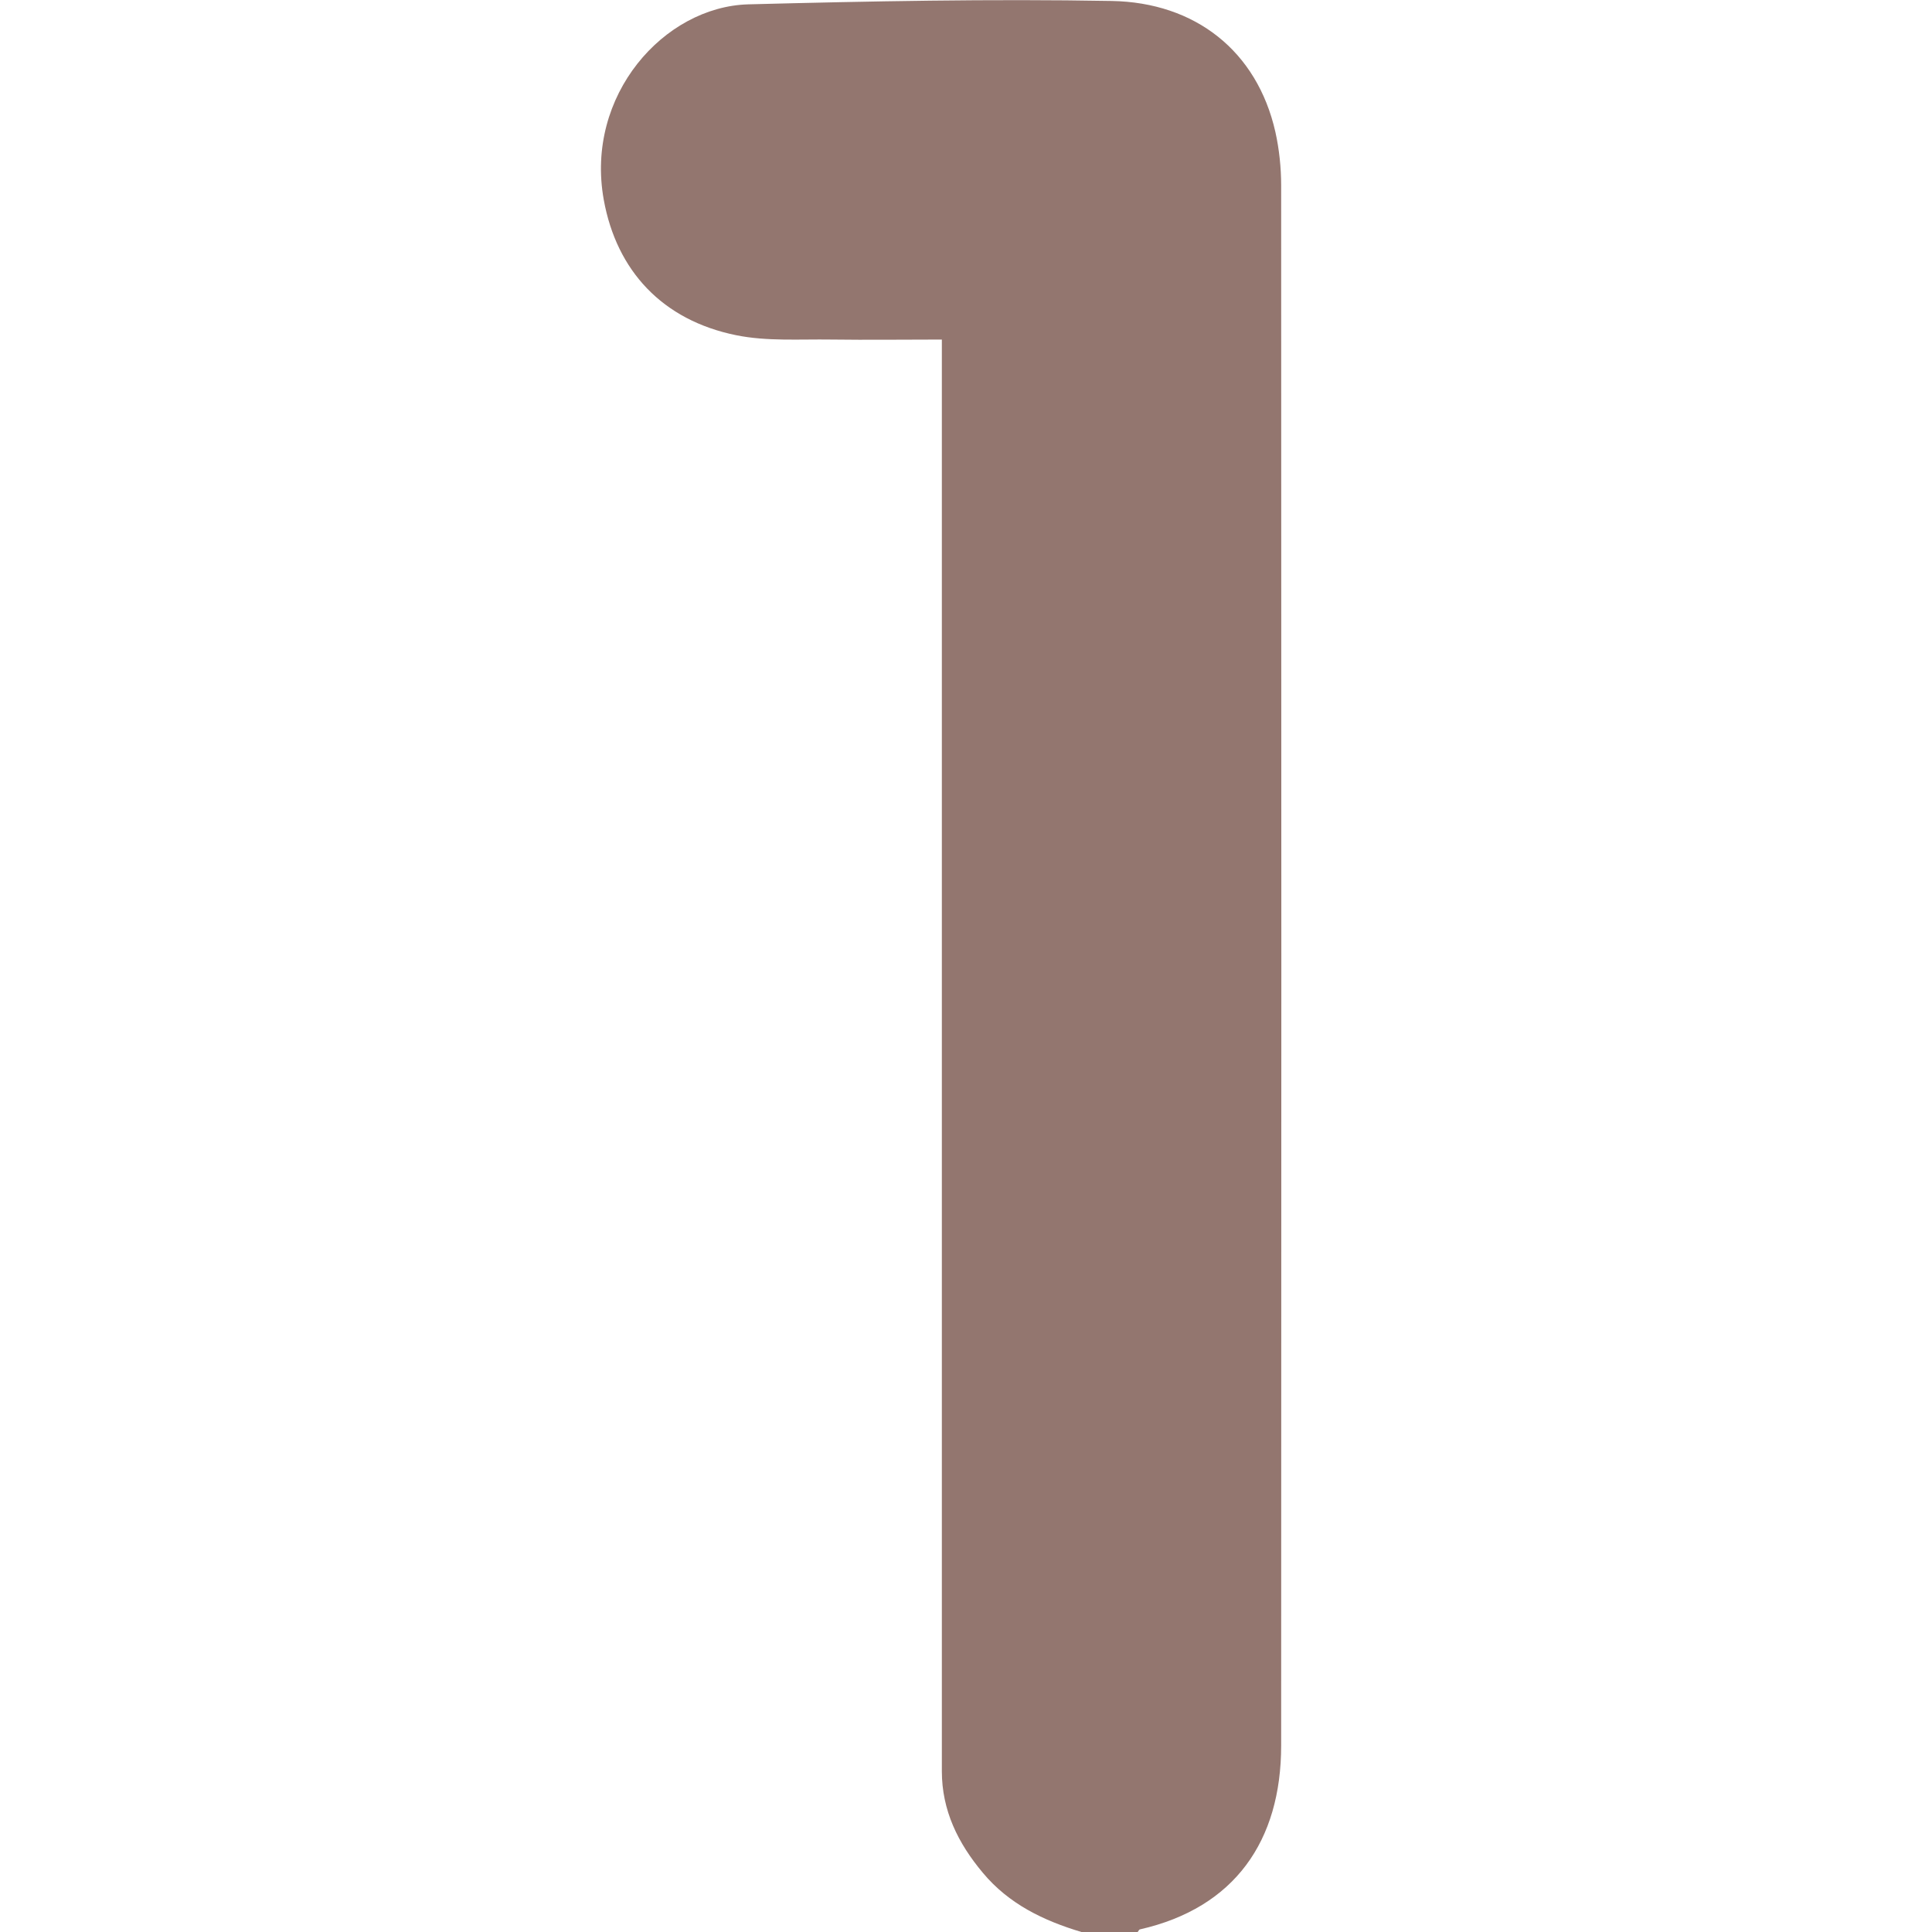
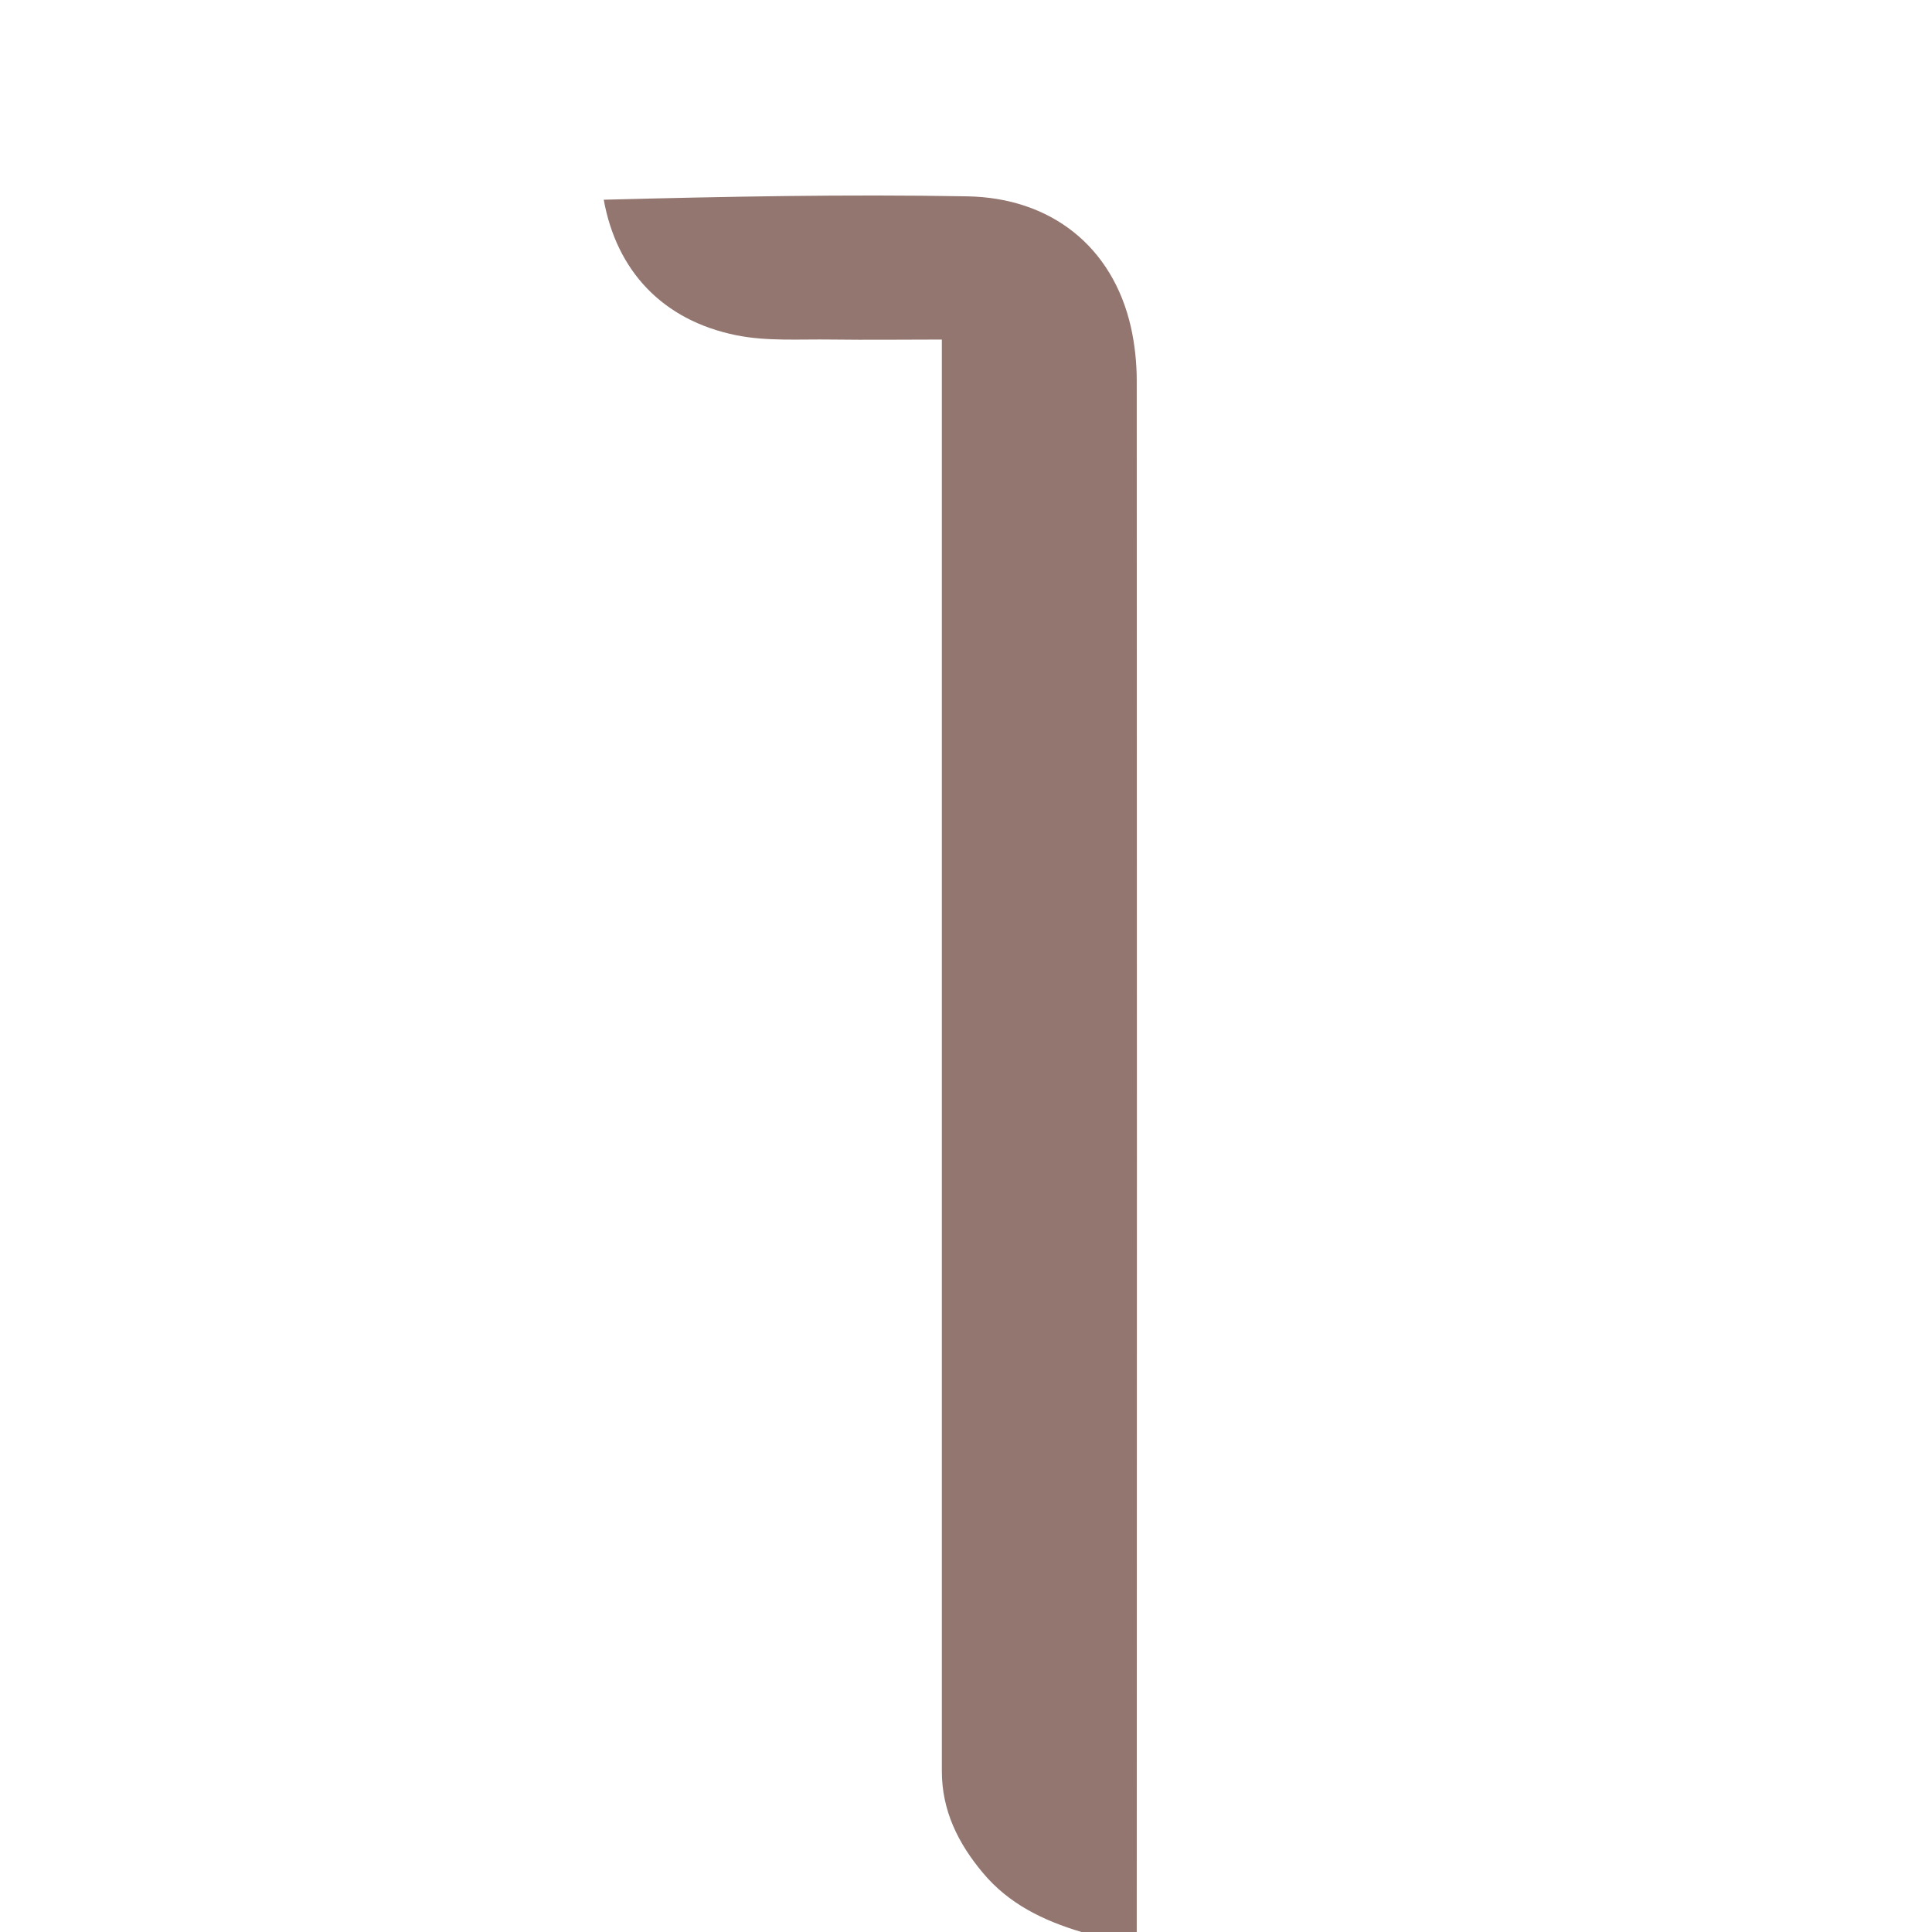
<svg xmlns="http://www.w3.org/2000/svg" id="Calque_1" viewBox="0 0 80 80">
  <defs>
    <style>.cls-1{fill:#93766f;stroke-width:0px;}</style>
  </defs>
-   <path class="cls-1" d="M44.78,80c-1.57-.47-3.01-1.16-4.09-2.46-1.02-1.22-1.69-2.57-1.69-4.2,0-19.4,0-38.79,0-58.19,0-.33,0-.67,0-1.09-1.57,0-3.07.02-4.57,0-1.32-.02-2.67.08-3.95-.18-3.05-.62-4.95-2.67-5.48-5.61C24.22,3.94,27.5.28,30.98.18c5.02-.13,10.04-.23,15.05-.14,3.46.06,6.02,2.07,6.78,5.42.16.72.24,1.48.24,2.22.01,21.53.01,43.06,0,64.6,0,3.95-1.93,6.72-5.84,7.61-.04,0-.07.07-.1.11h-2.34Z" />
+   <path class="cls-1" d="M44.78,80c-1.57-.47-3.01-1.16-4.09-2.46-1.02-1.22-1.69-2.57-1.69-4.2,0-19.4,0-38.79,0-58.19,0-.33,0-.67,0-1.09-1.57,0-3.07.02-4.57,0-1.32-.02-2.67.08-3.95-.18-3.05-.62-4.95-2.67-5.48-5.61c5.02-.13,10.04-.23,15.05-.14,3.46.06,6.02,2.07,6.78,5.42.16.72.24,1.48.24,2.22.01,21.53.01,43.06,0,64.6,0,3.95-1.93,6.72-5.84,7.61-.04,0-.07.07-.1.11h-2.34Z" />
</svg>